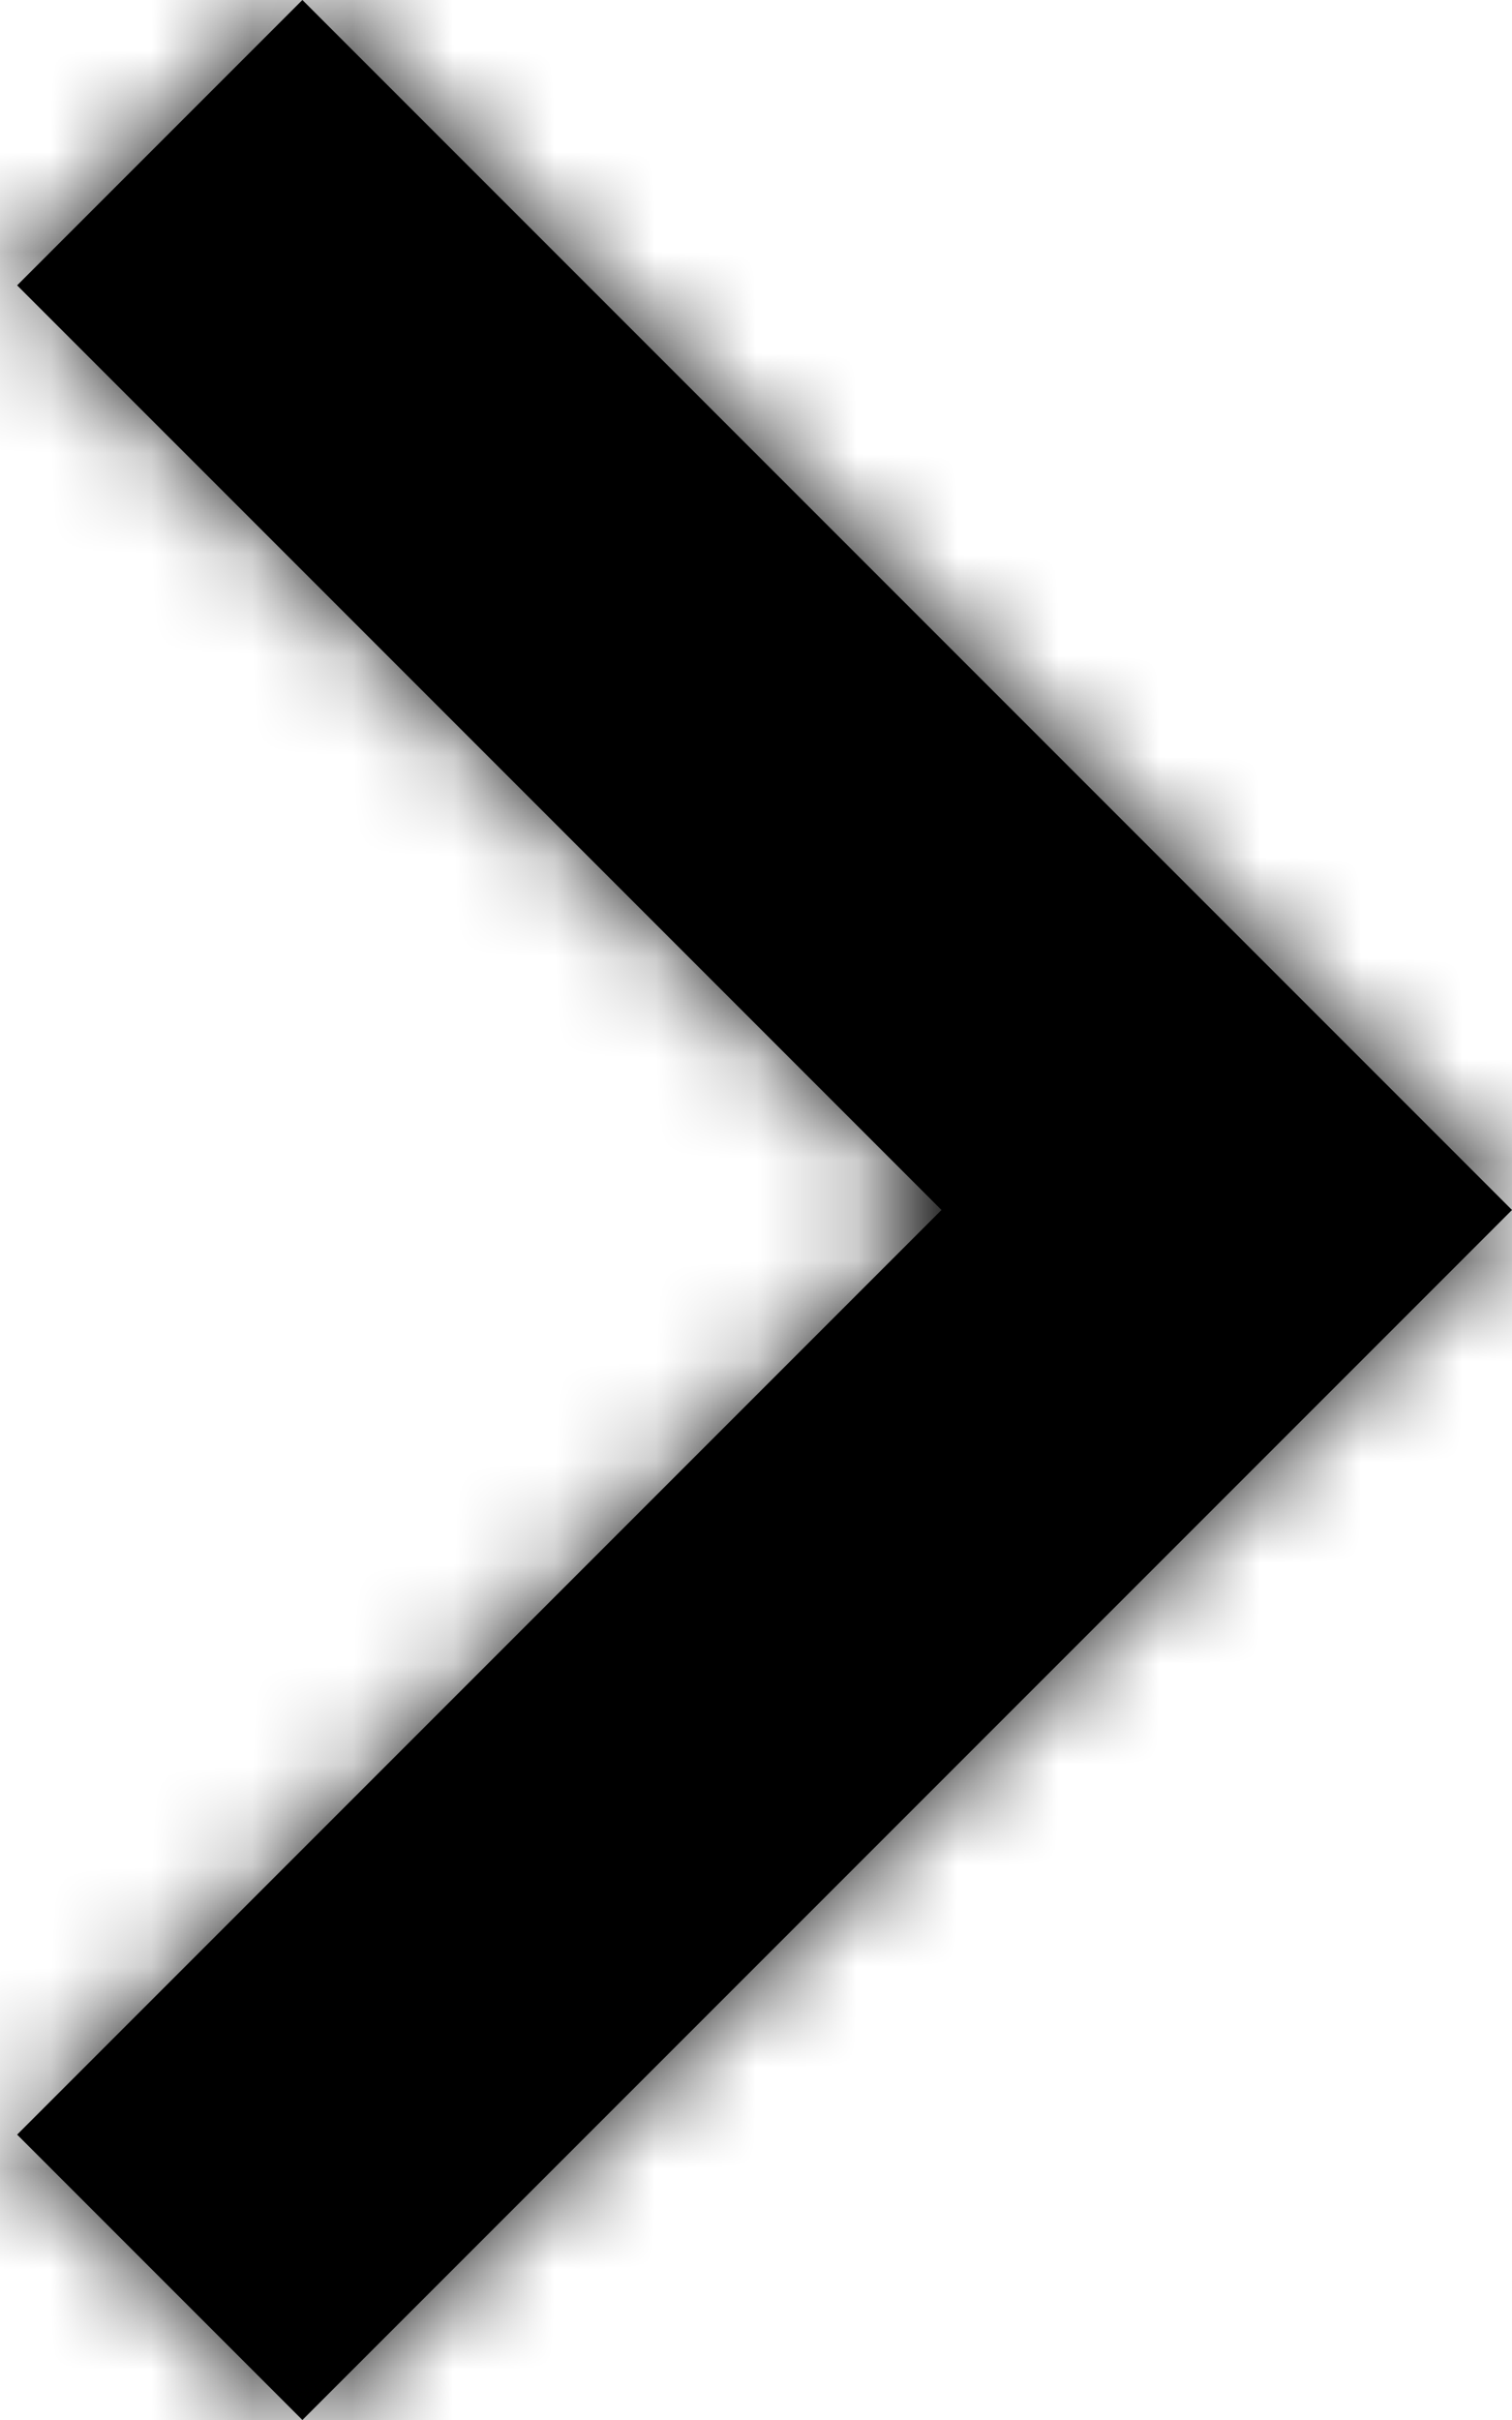
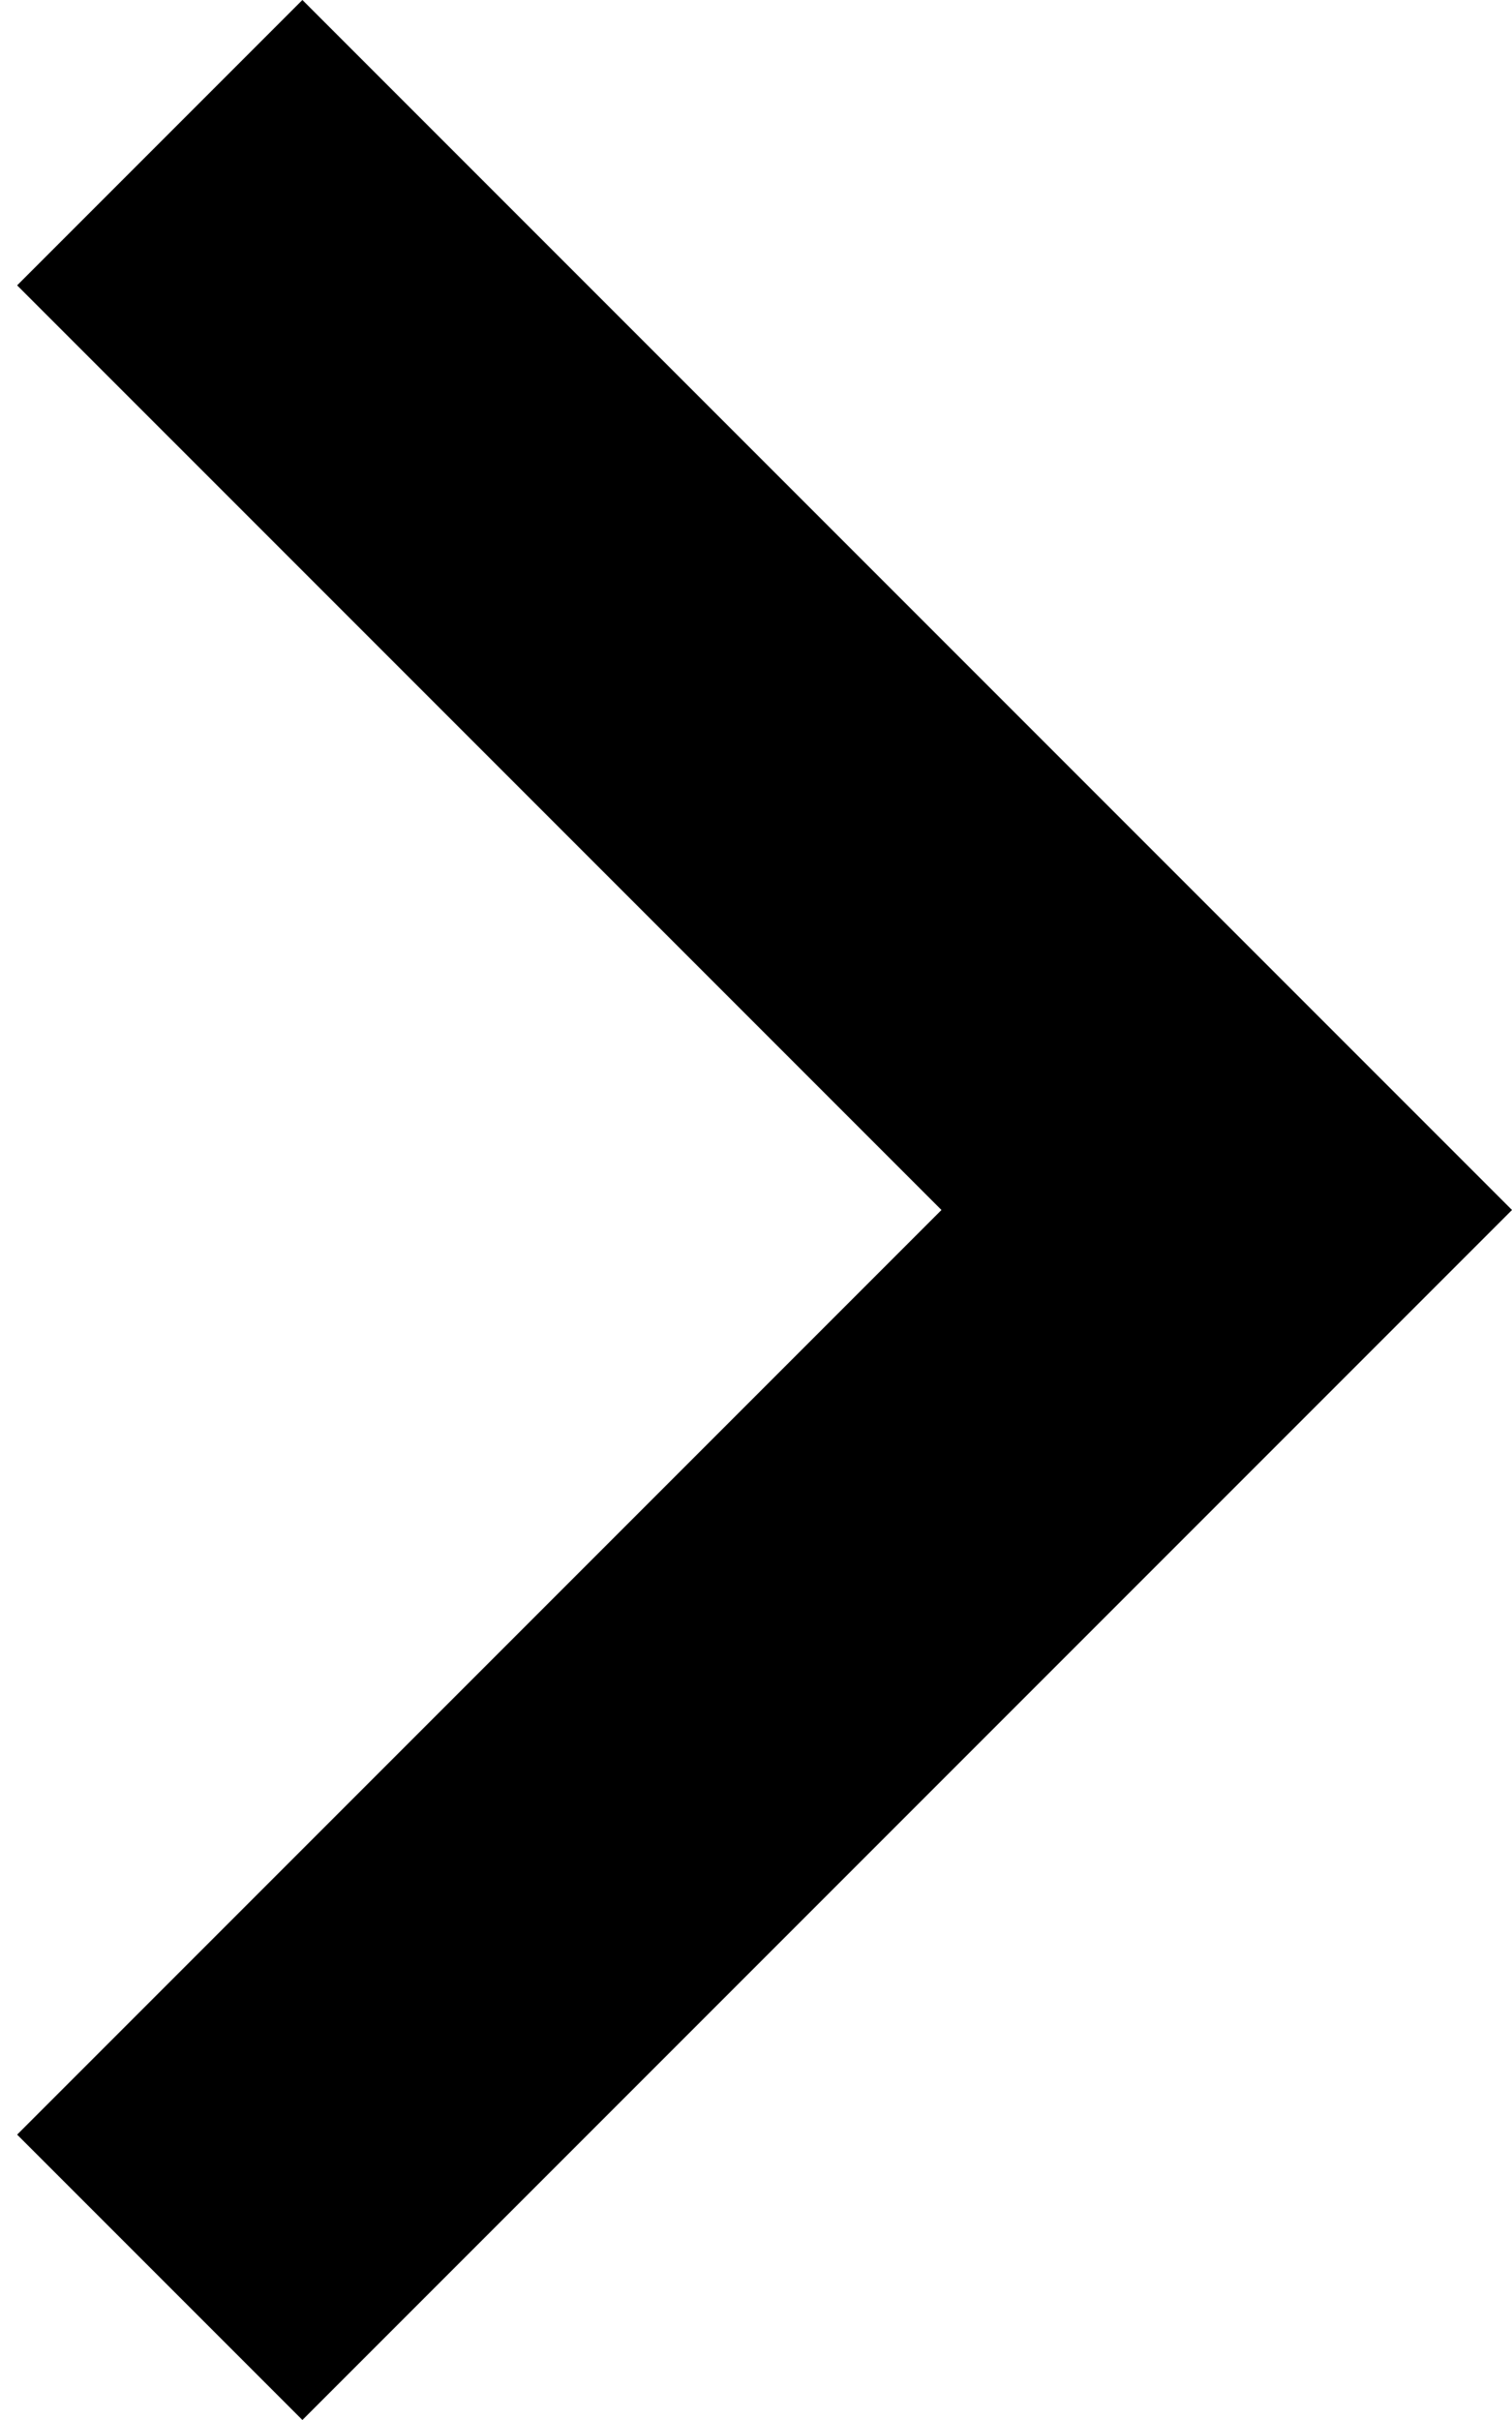
<svg xmlns="http://www.w3.org/2000/svg" xmlns:xlink="http://www.w3.org/1999/xlink" width="15px" height="24px" viewBox="0 0 15 24" version="1.1">
  <title>ic_chevron_right_48px</title>
  <desc>Created with Sketch.</desc>
  <defs>
    <polygon id="path-1" points="3 0 0.17 2.83 9.34 12 0.17 21.17 3 24 15 12" />
  </defs>
  <g id="Simbols" stroke="none" stroke-width="1" fill="none" fill-rule="evenodd">
    <g id="00-Foundation/Icon/LinkNext" transform="translate(-17, -12)">
      <g id="ic_chevron_right_48px">
        <g id="Group" transform="translate(17, 12)">
          <mask id="mask-2" fill="white">
            <use xlink:href="#path-1" />
          </mask>
          <use id="Shape" fill="#000000" xlink:href="#path-1" />
          <g id="00-Foundation/Color/Black" mask="url(#mask-2)" fill="#000000">
            <g transform="translate(-17, -12)" id="Rectangle">
-               <rect x="0" y="0" width="48" height="48" />
-             </g>
+               </g>
          </g>
          <polygon id="Shape" mask="url(#mask-2)" points="-17 -12 31 -12 31 36 -17 36" />
        </g>
      </g>
    </g>
  </g>
</svg>